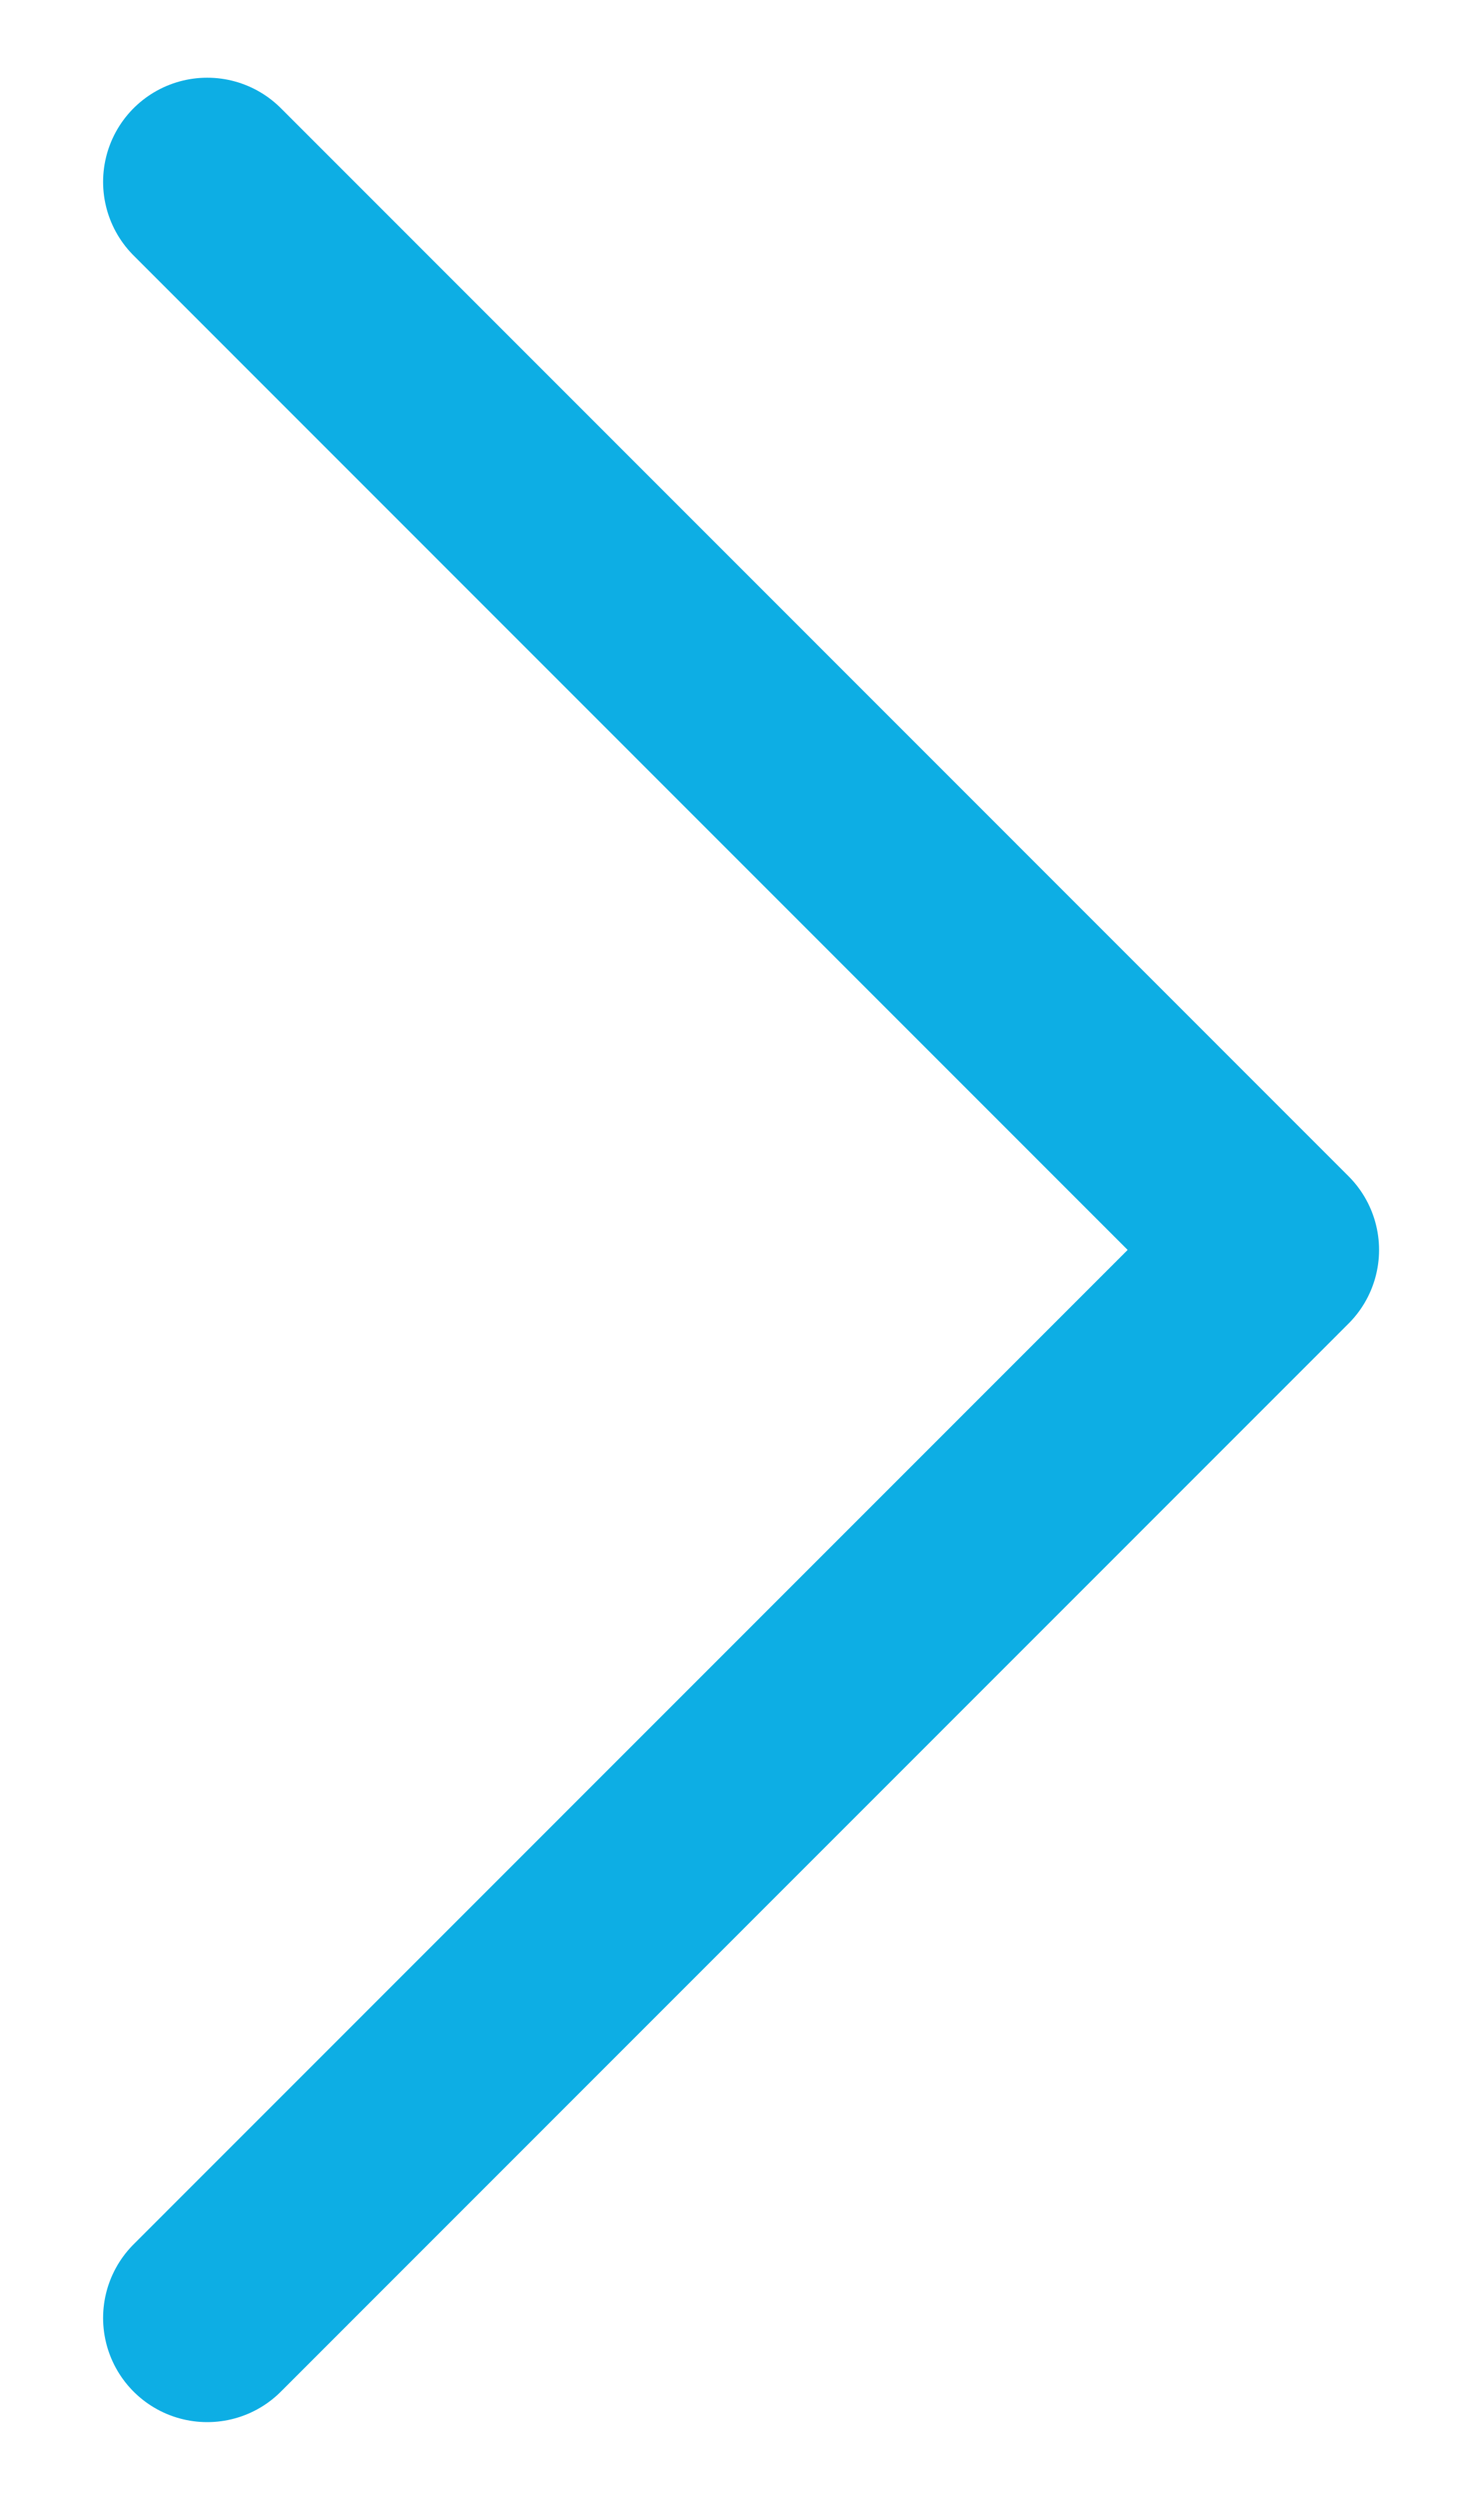
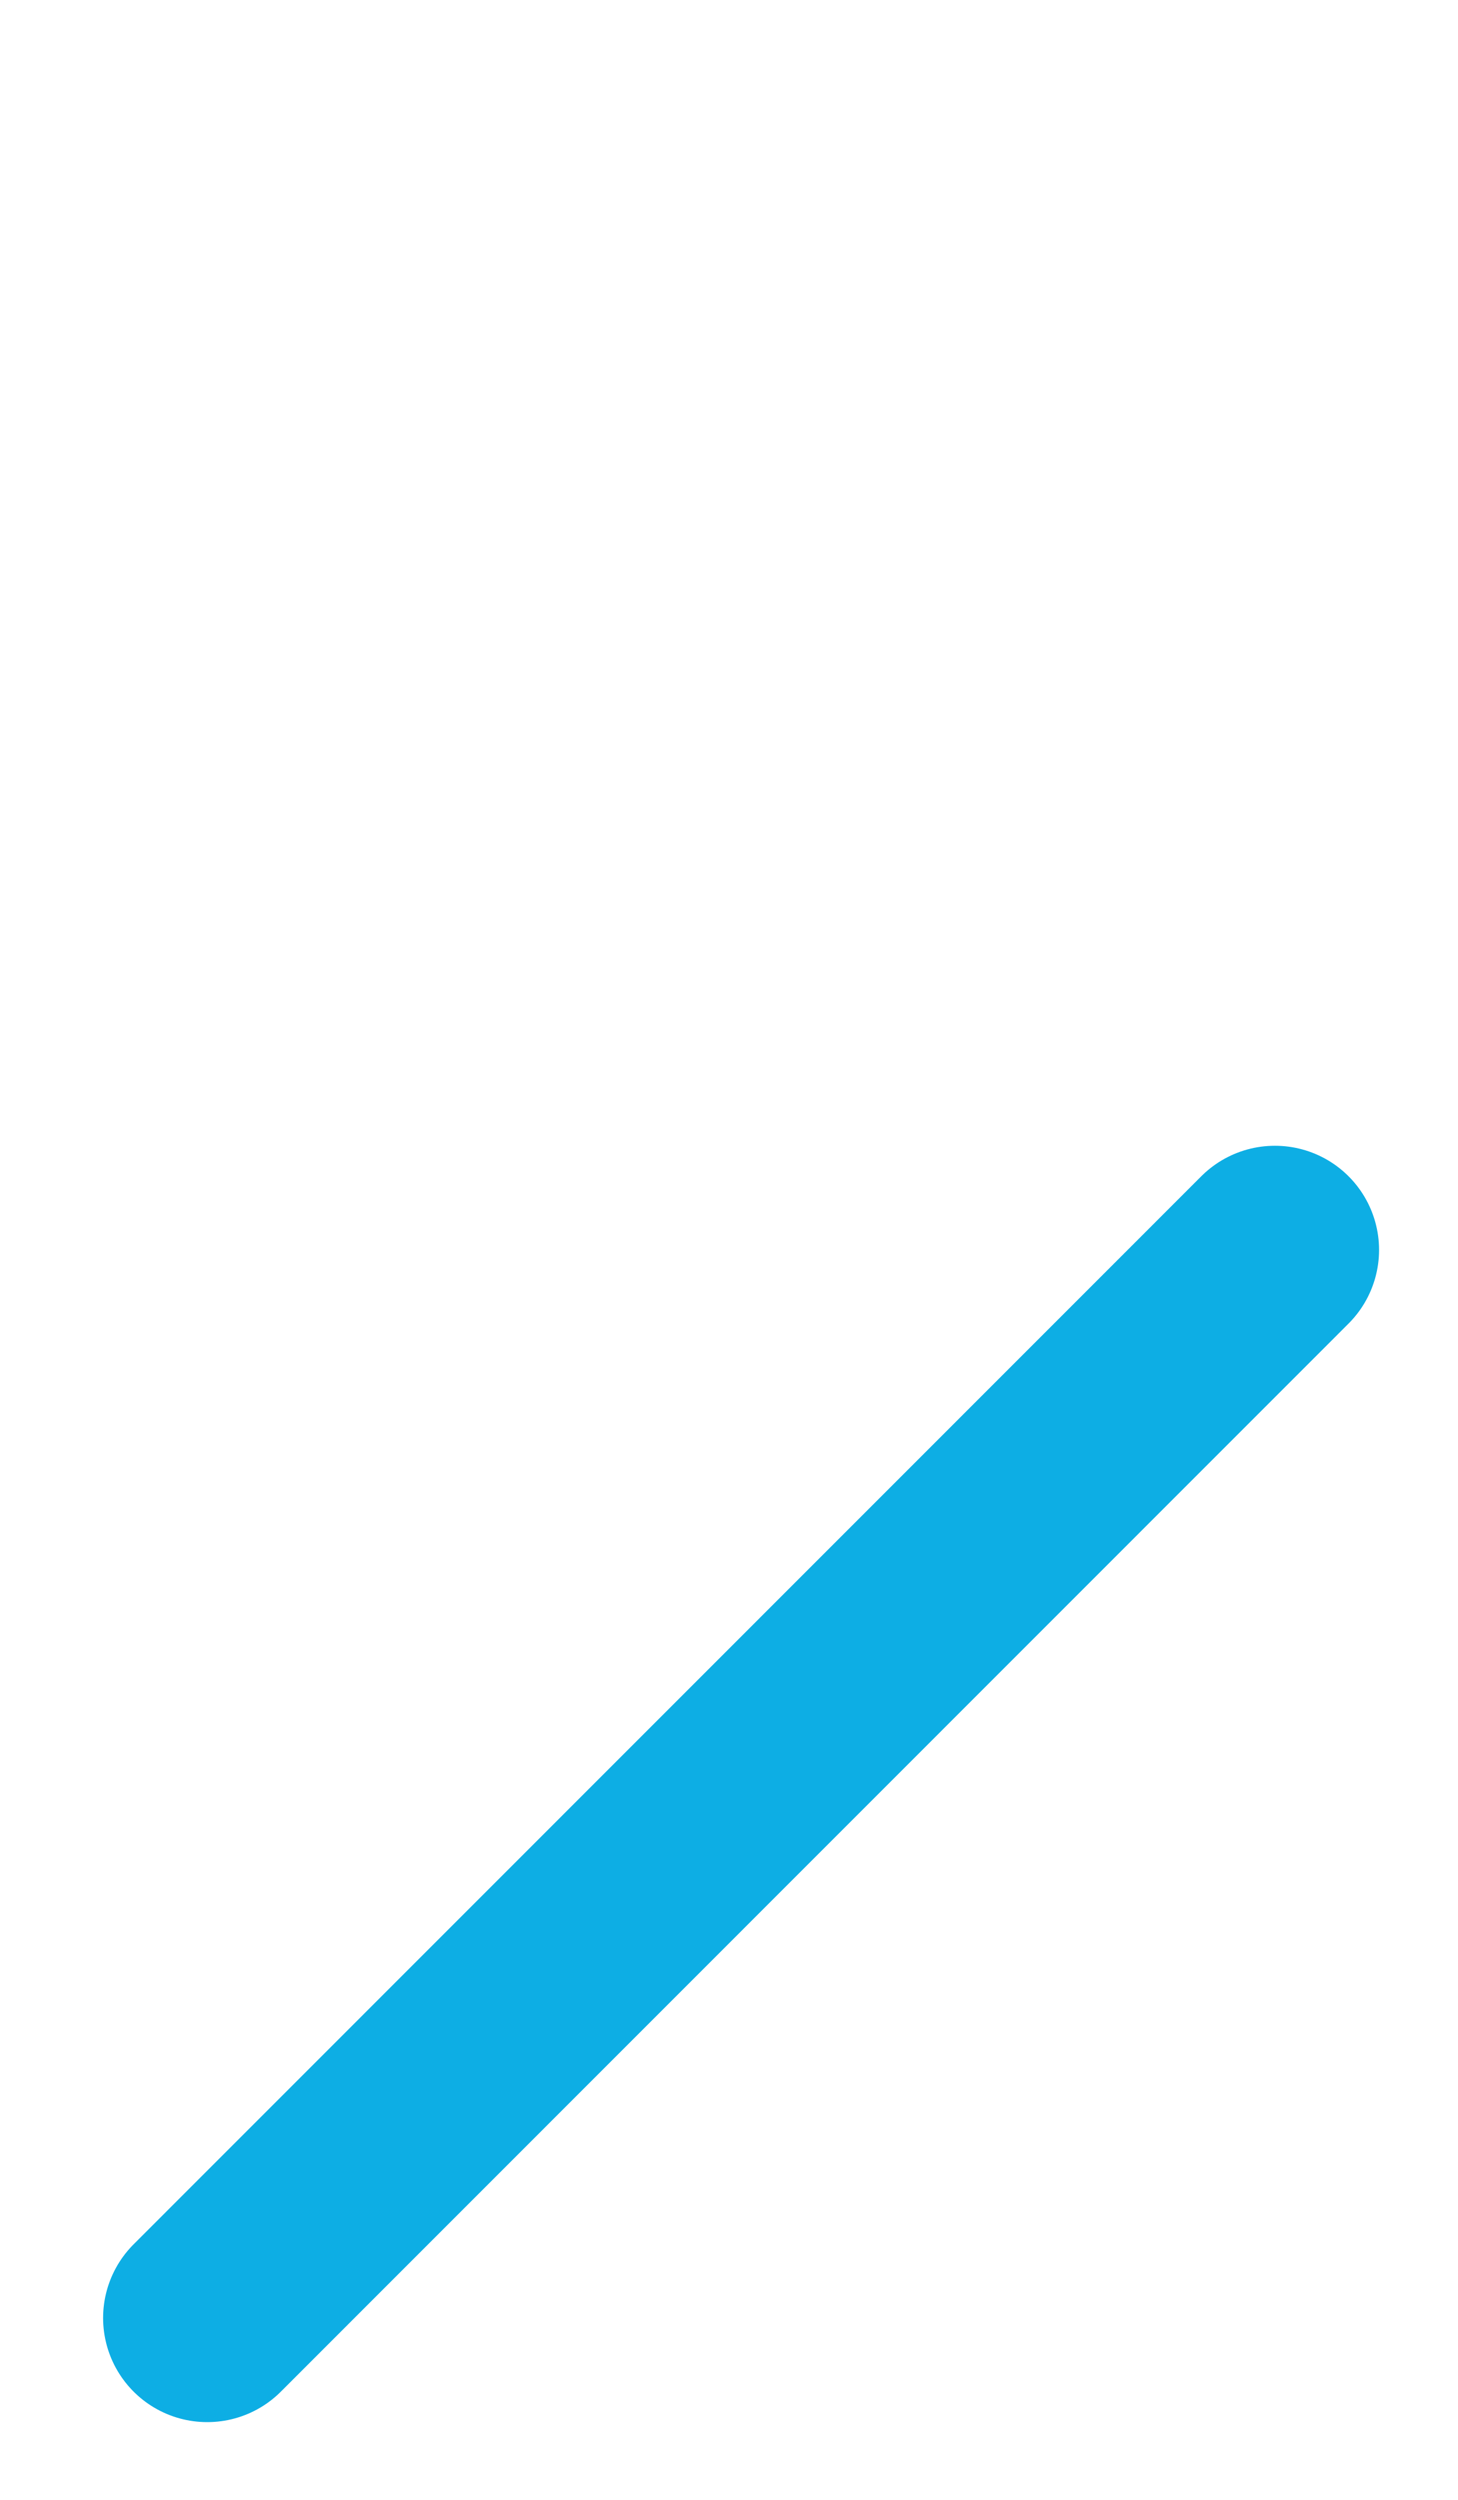
<svg xmlns="http://www.w3.org/2000/svg" width="7" height="12" viewBox="0 0 7 12" fill="none">
-   <path d="M0.995 11.127L6.121 6L0.995 0.873" stroke="#0DAEE4" stroke-linecap="round" stroke-linejoin="round" />
+   <path d="M0.995 11.127L6.121 6" stroke="#0DAEE4" stroke-linecap="round" stroke-linejoin="round" />
</svg>